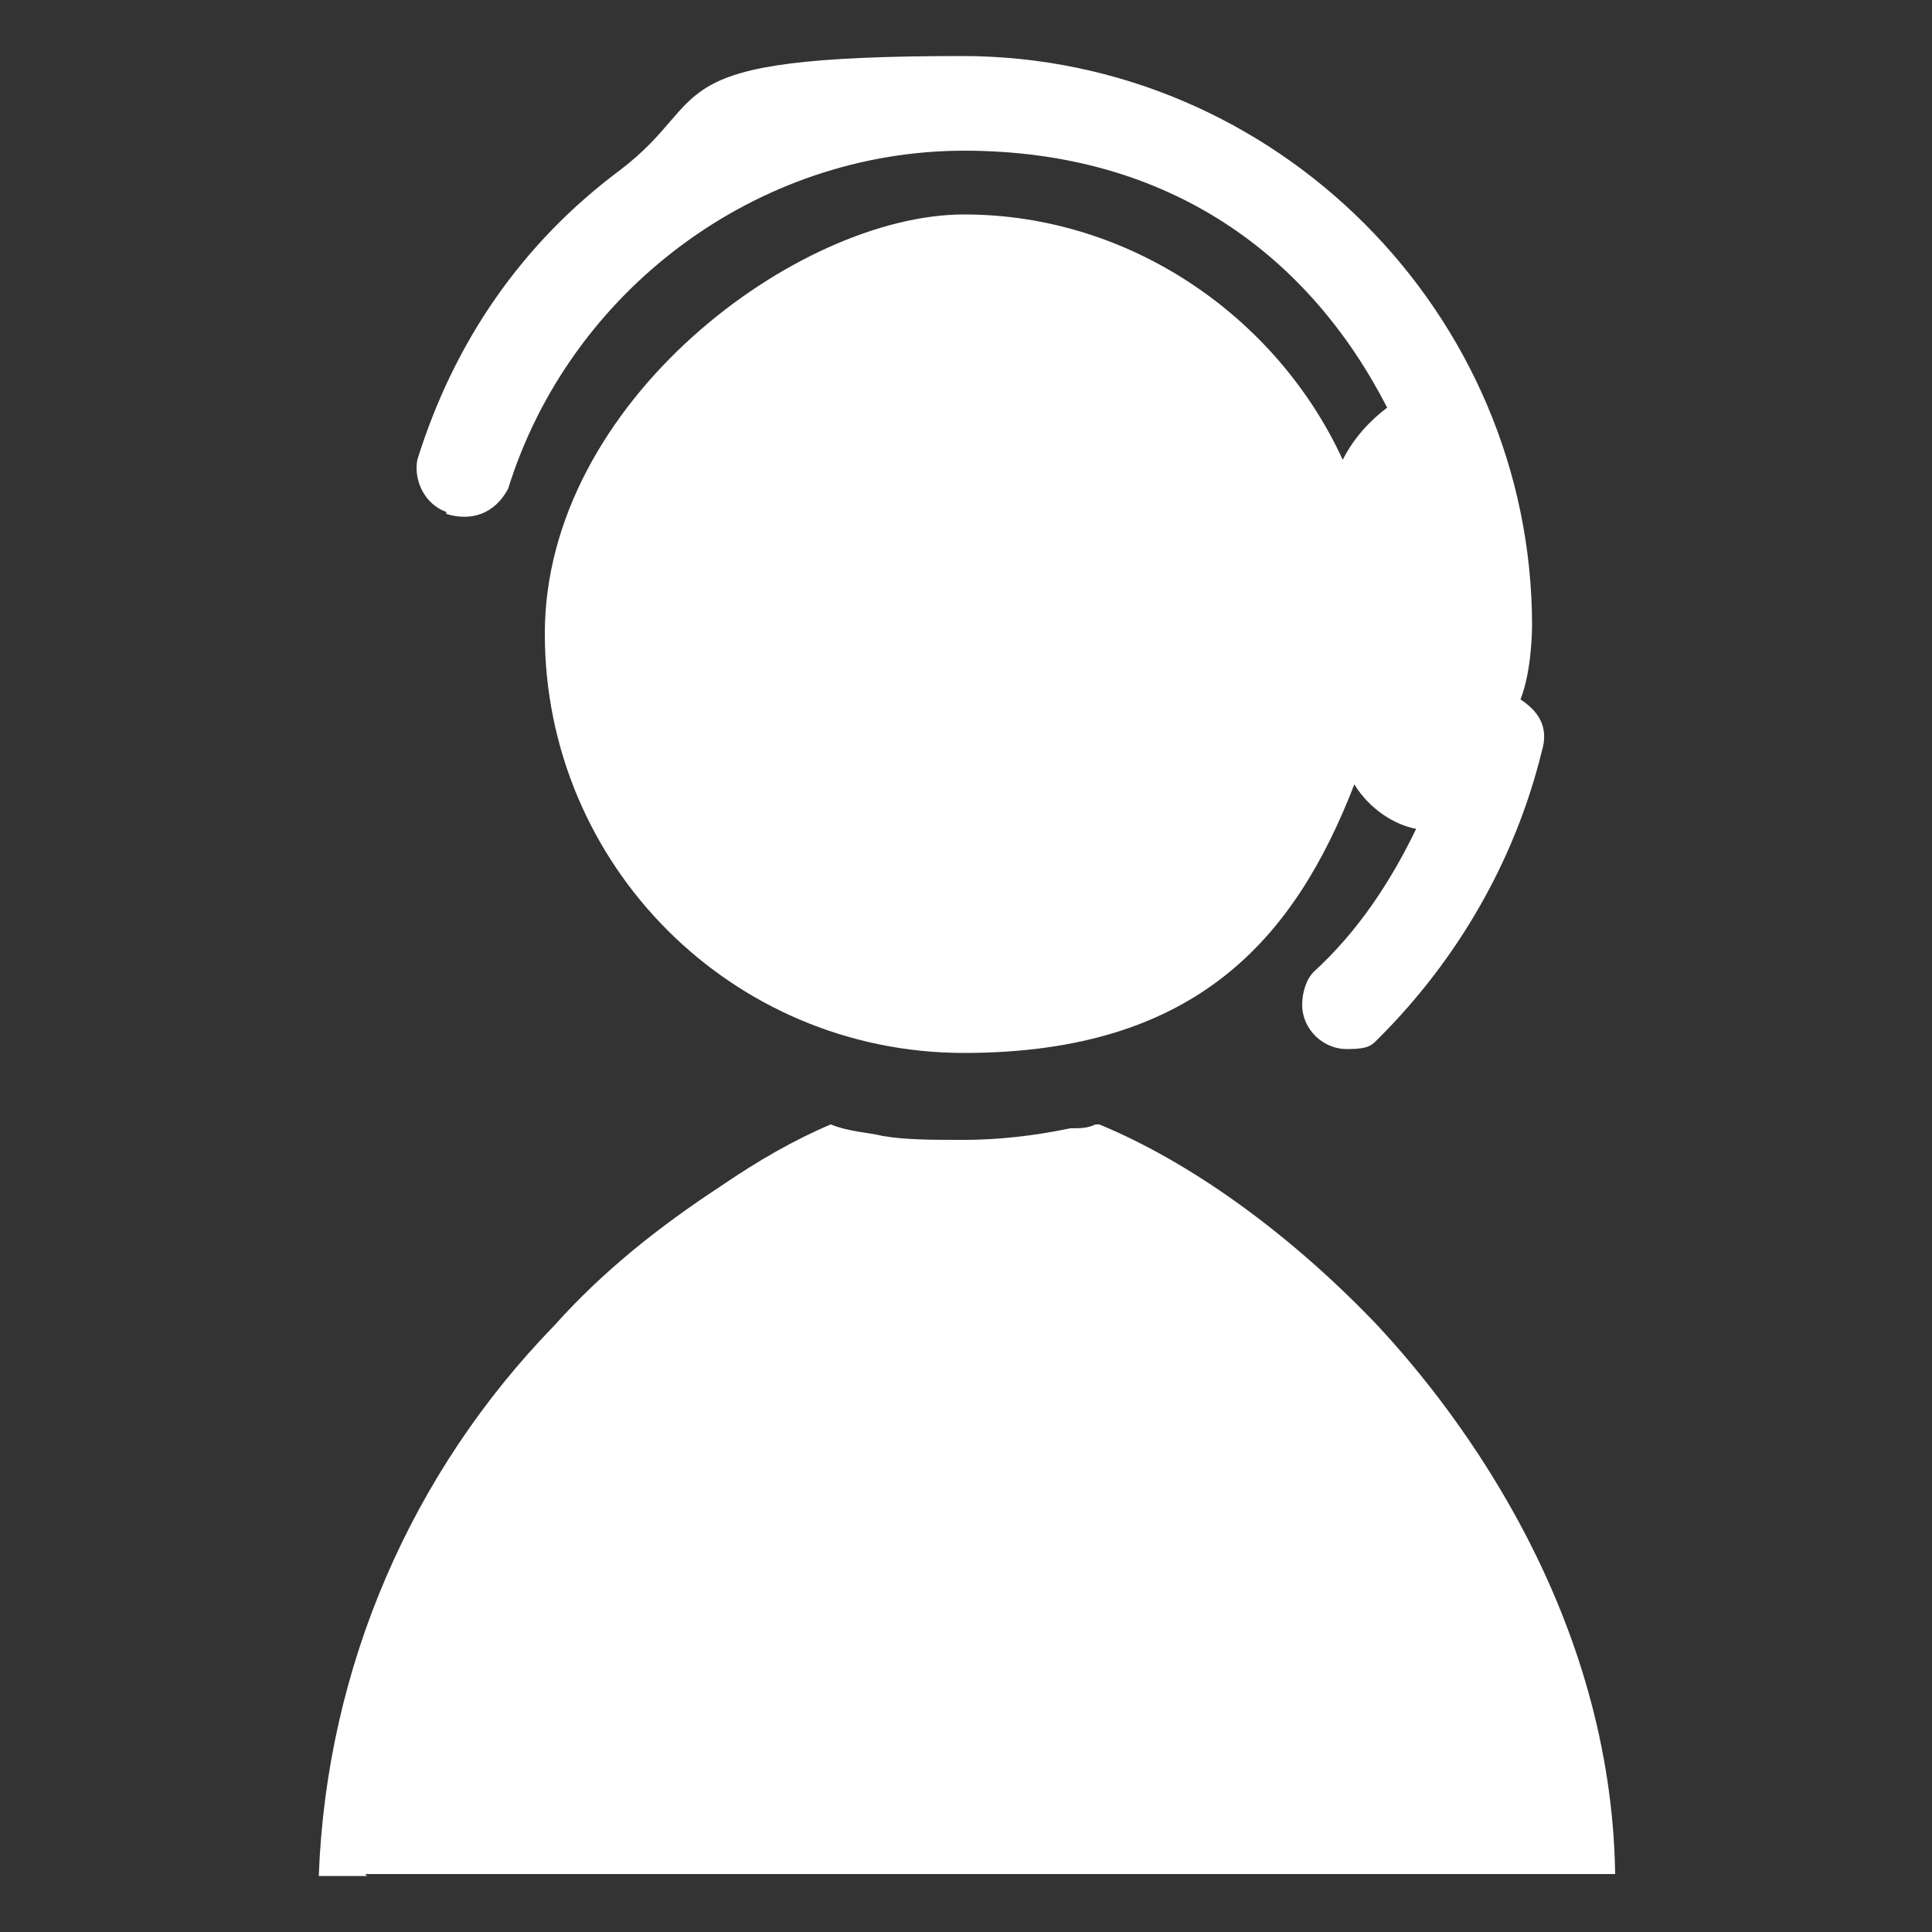
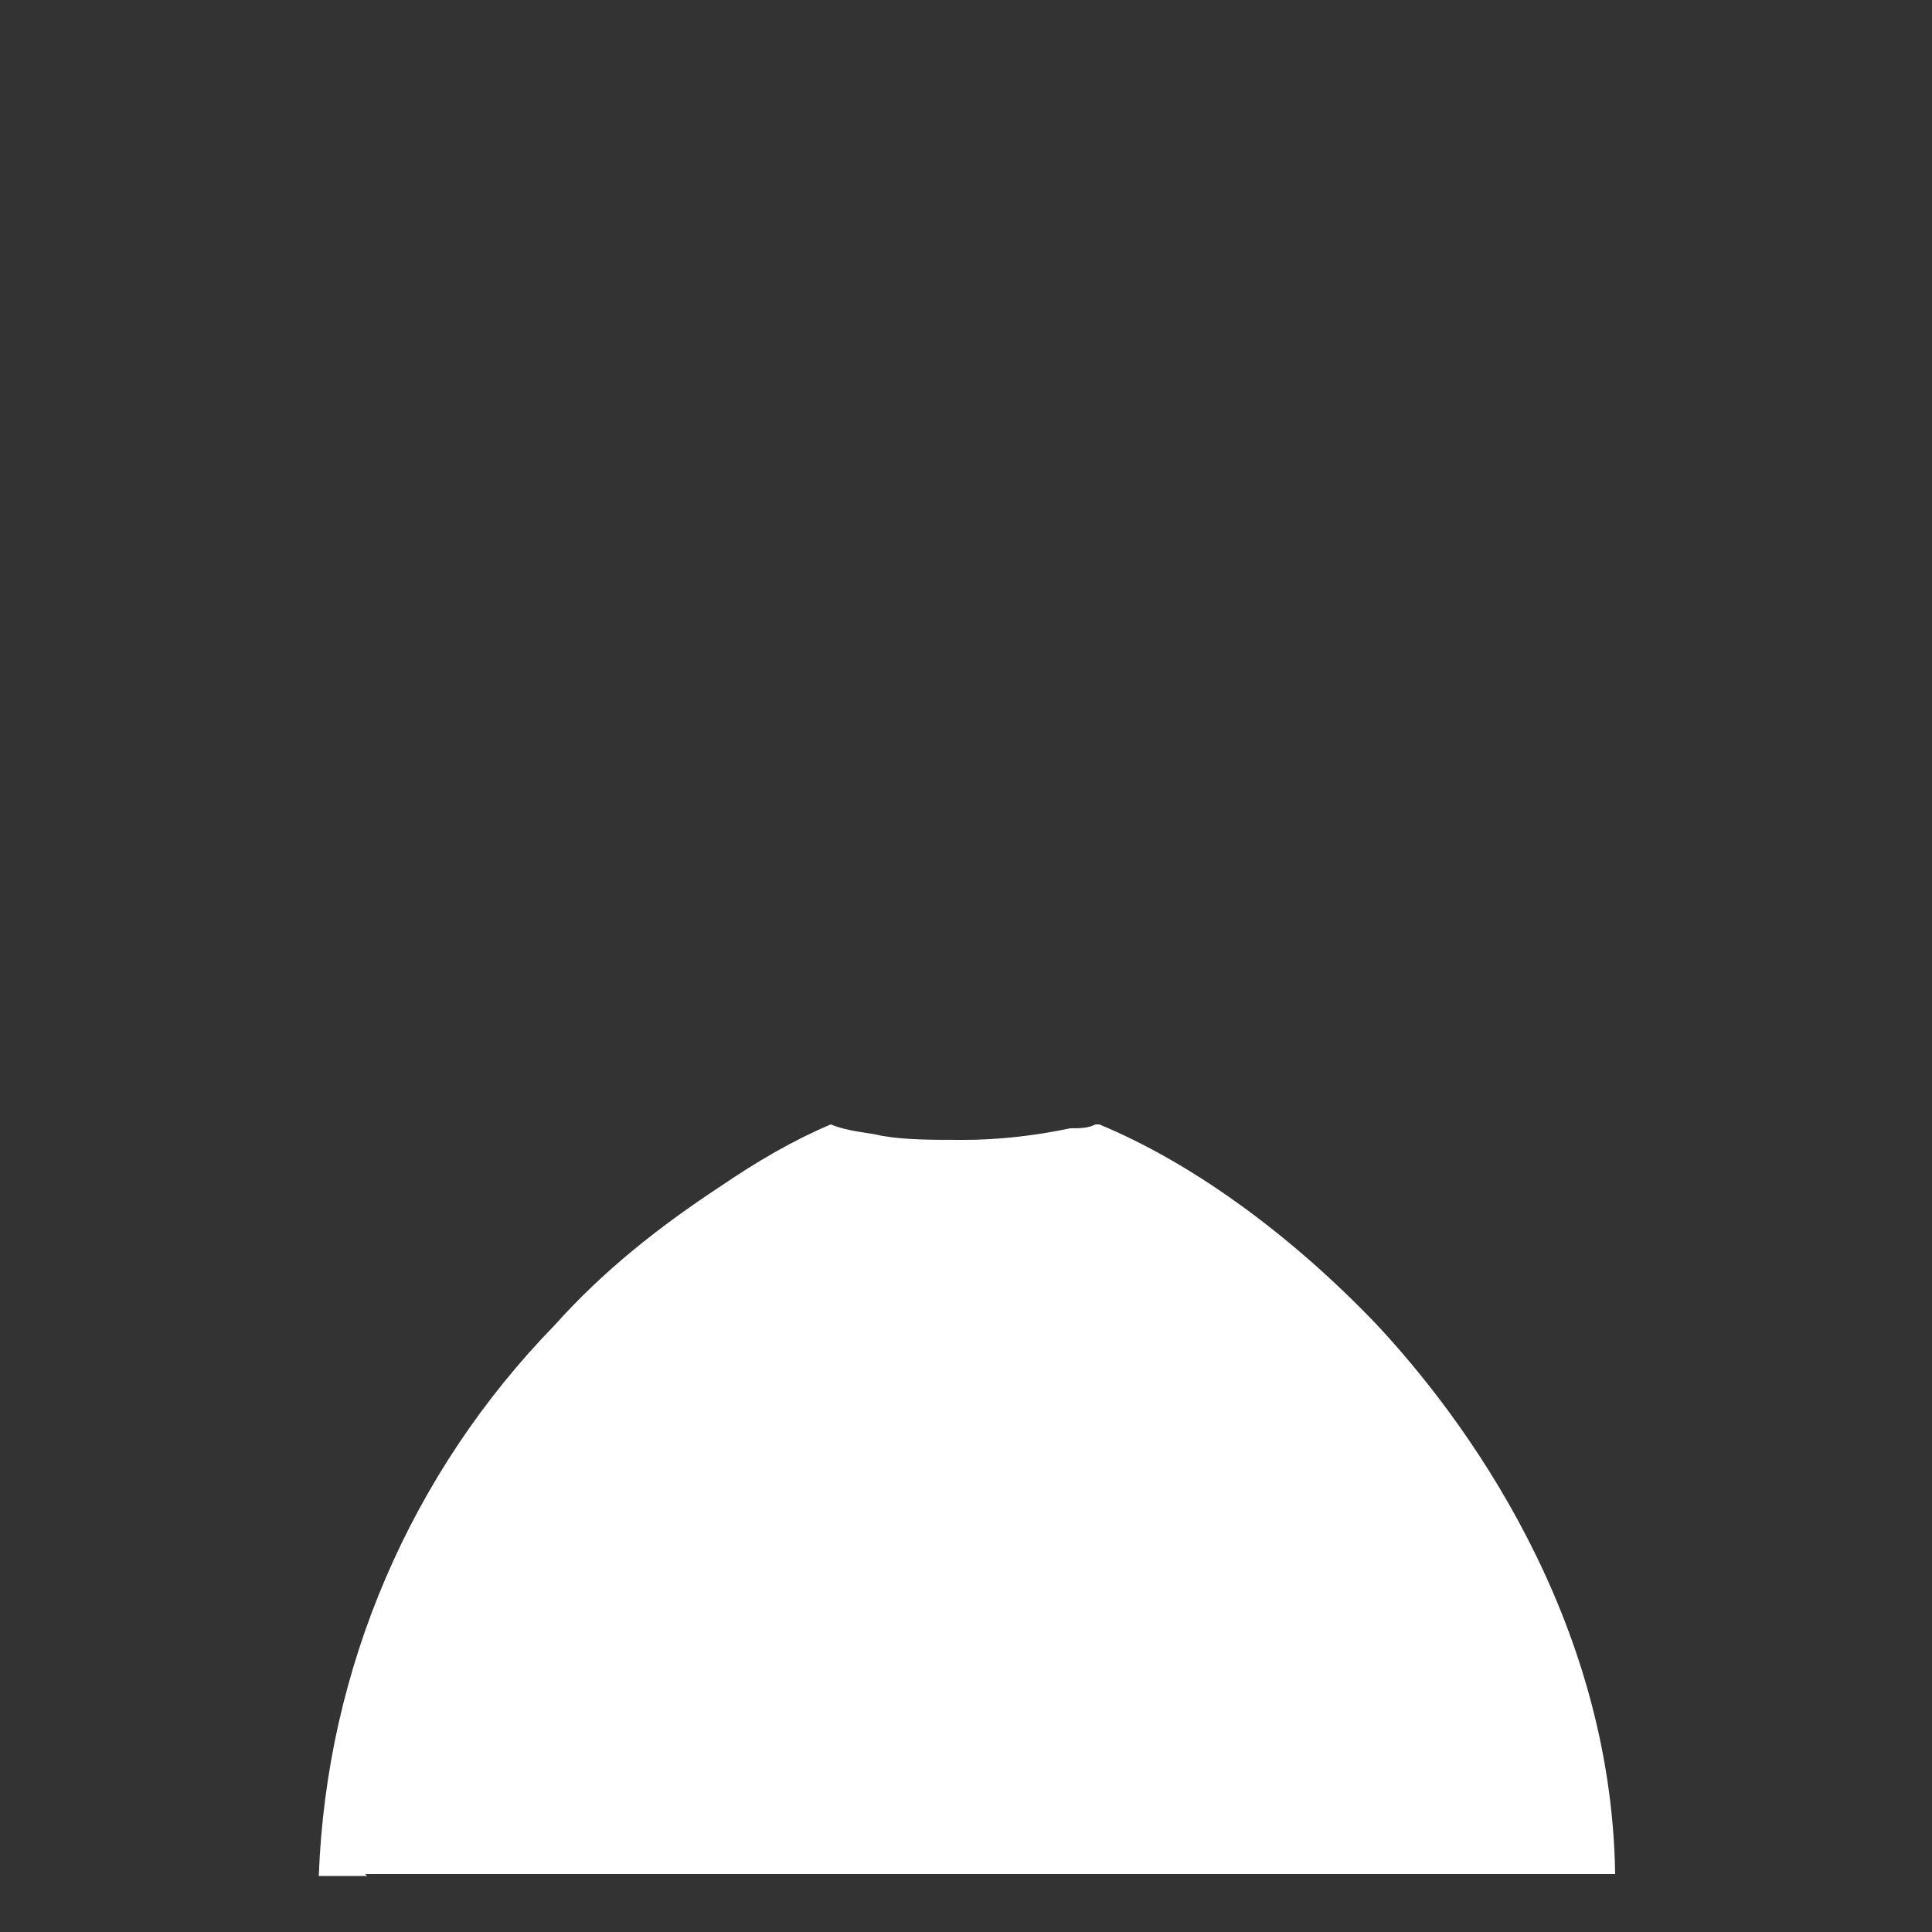
<svg xmlns="http://www.w3.org/2000/svg" id="Layer_2" version="1.1" viewBox="0 0 100 100">
  <rect x="0" y="0" width="100" height="100" fill="#333333" stroke="none" />
  <defs>
    <style>
      .st0 {
        fill: #fff;
      }
    </style>
  </defs>
-   <path class="st0" d="M23.1,26.6c1.3.4,2.5,0,3.2-1.3,3.2-10.3,12.9-17.5,23.6-17.5s17.9,5.5,21.9,13.3c-.8.6-1.7,1.5-2.3,2.7-3.4-7.4-11-12.7-19.6-12.7s-21.7,9.7-21.7,21.7,9.7,21.7,21.7,21.7,17.1-5.9,20.2-13.9c.8,1.3,2.1,2.1,3.2,2.3-1.3,2.7-3,5.3-5.3,7.4-.4.4-.6,1.1-.6,1.7,0,1.3,1.1,2.3,2.3,2.3s1.3-.2,1.7-.6c4-4,7-9.1,8.4-14.8.4-1.3-.2-2.1-1.1-2.7.6-1.5.6-3.8.6-3.8,0-16.2-13.3-29.5-29.5-29.5s-12.7,2.1-17.7,5.9c-5.1,3.8-8.6,8.9-10.5,15-.2,1.1.4,2.3,1.5,2.7Z" />
  <path class="st0" d="M18.9,97h64.7c-.2-13.3-7.8-23.6-12.4-28.5-4.6-4.8-9.7-8.4-14.3-10.3h-.2c-.4.2-.8.2-1.3.2-1.9.4-3.8.6-5.5.6s-3,0-4.2-.2c-.8-.2-1.7-.2-2.7-.6-1.9.8-3.8,1.9-5.7,3.2-3.2,2.1-6.1,4.4-8.6,7.2-7.4,7.6-11.8,17.7-12.2,28.5h2.5Z" />
</svg>